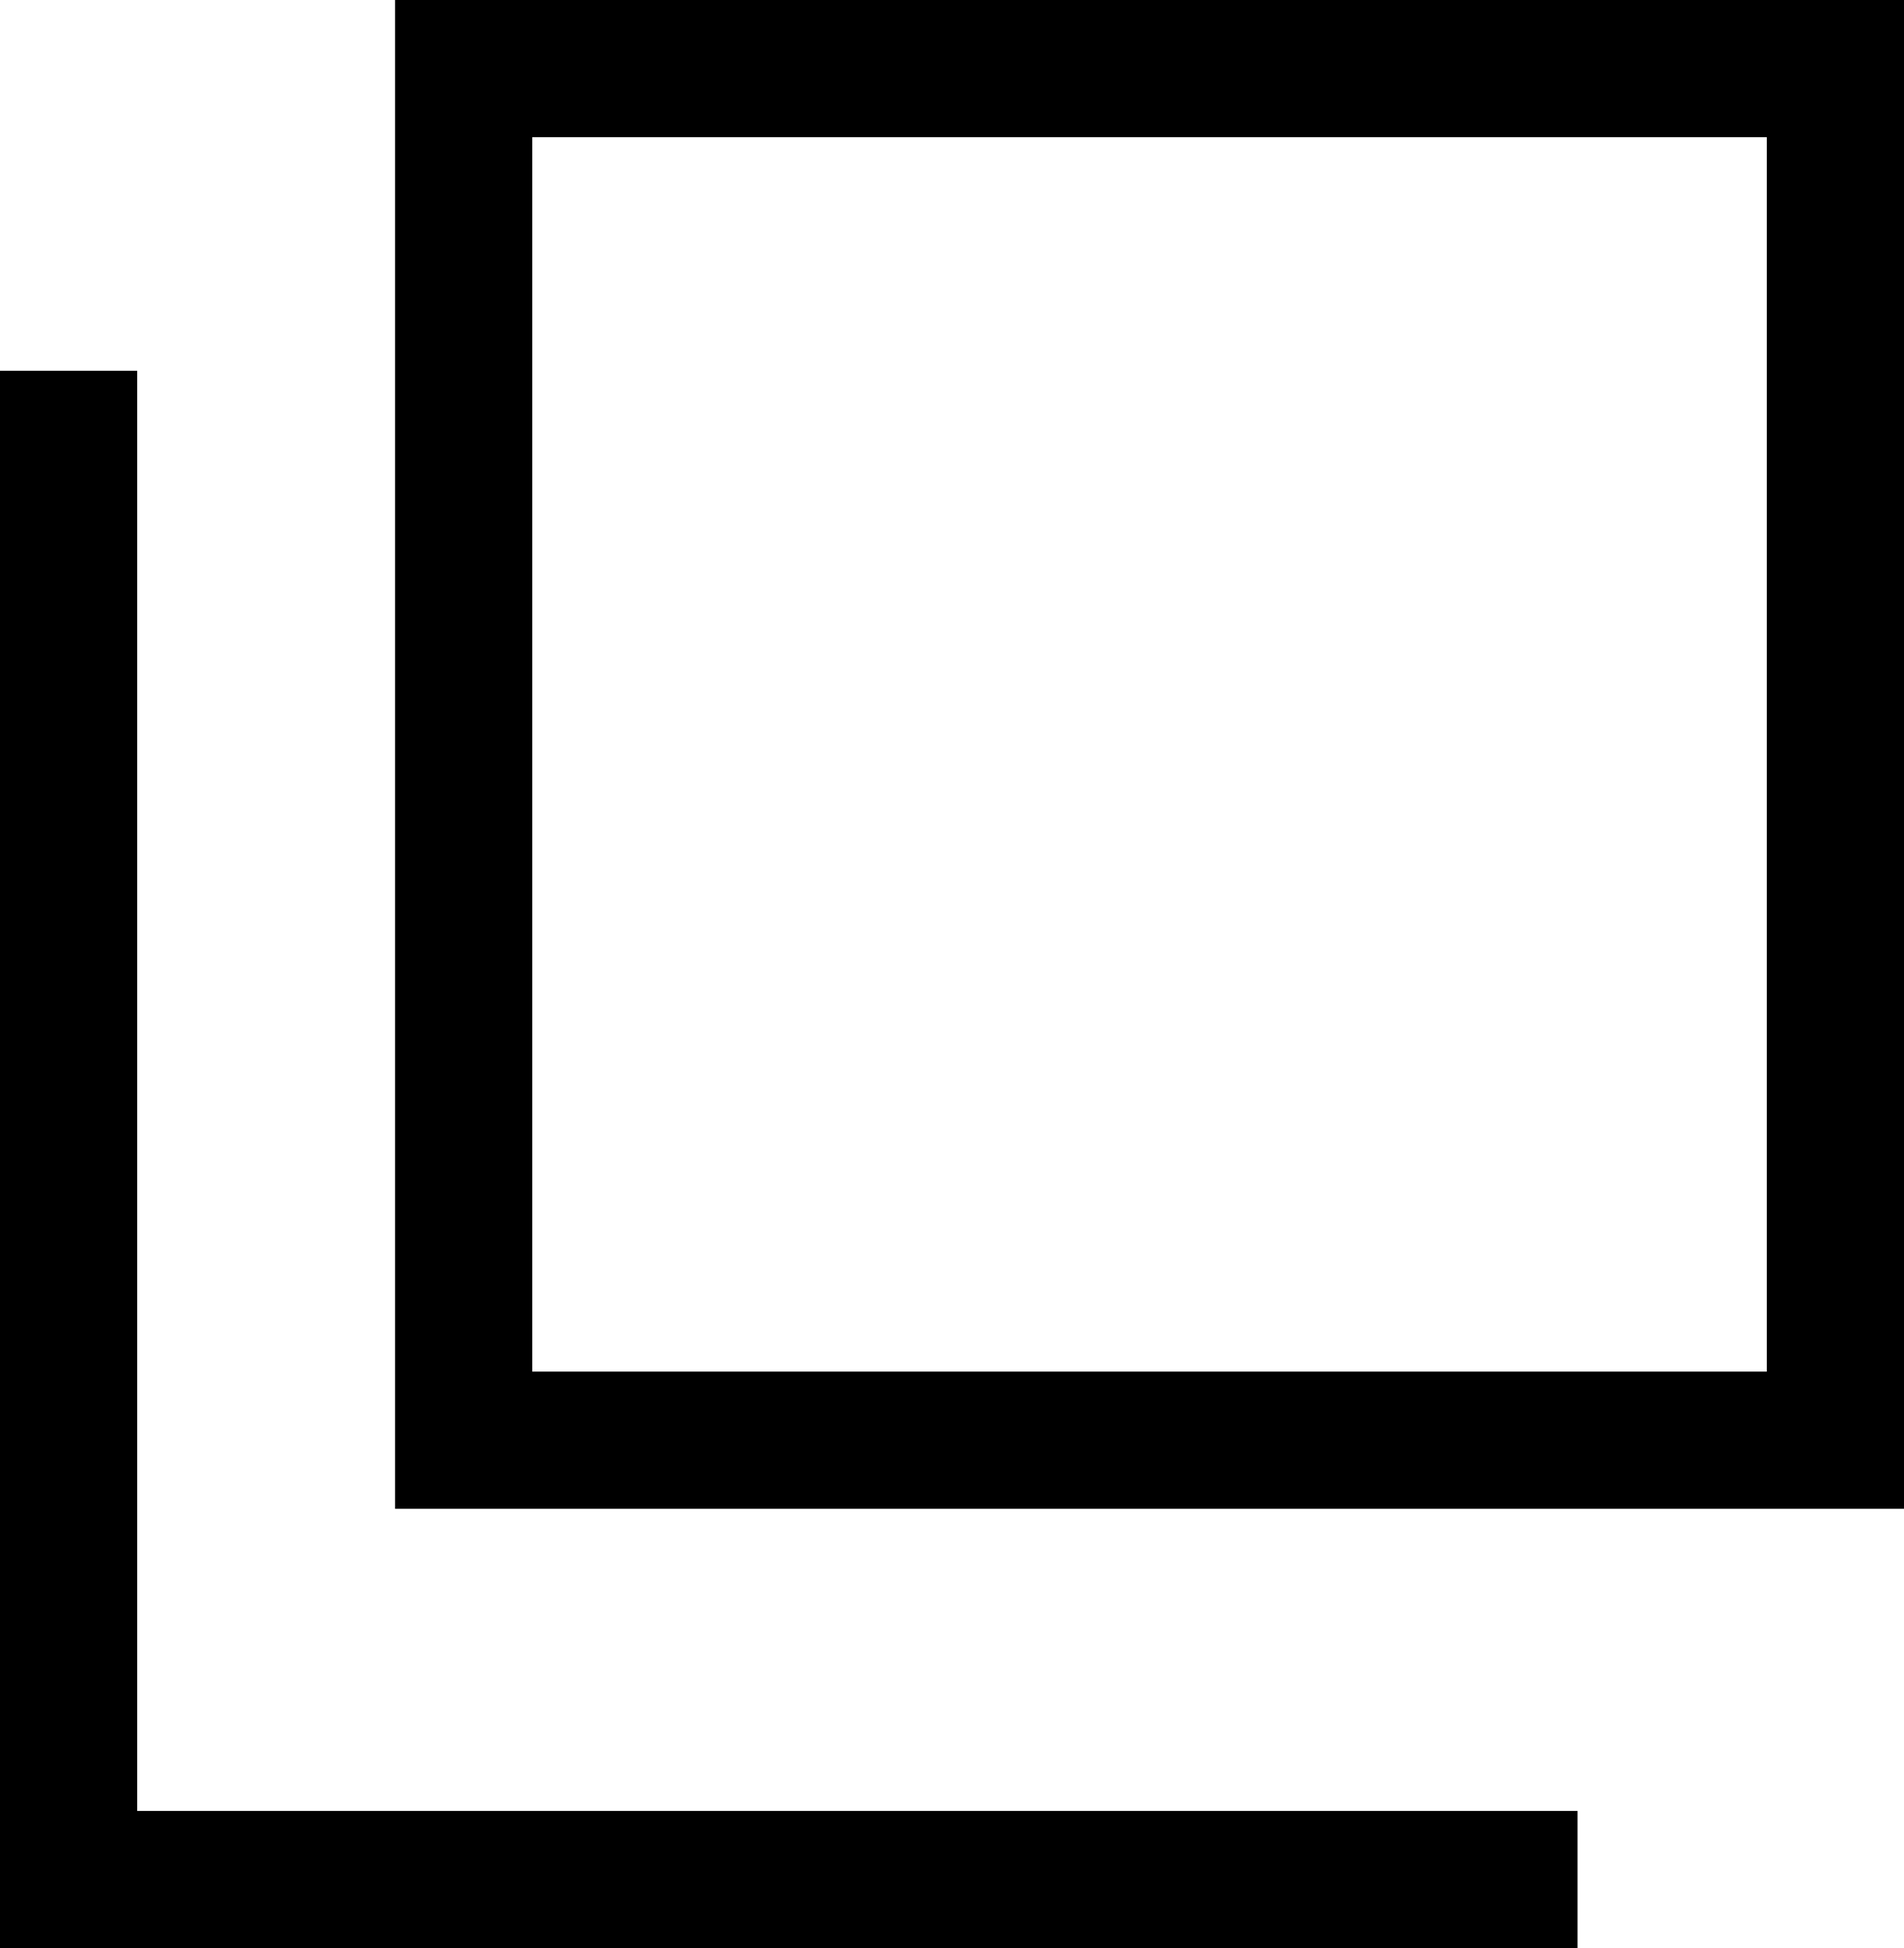
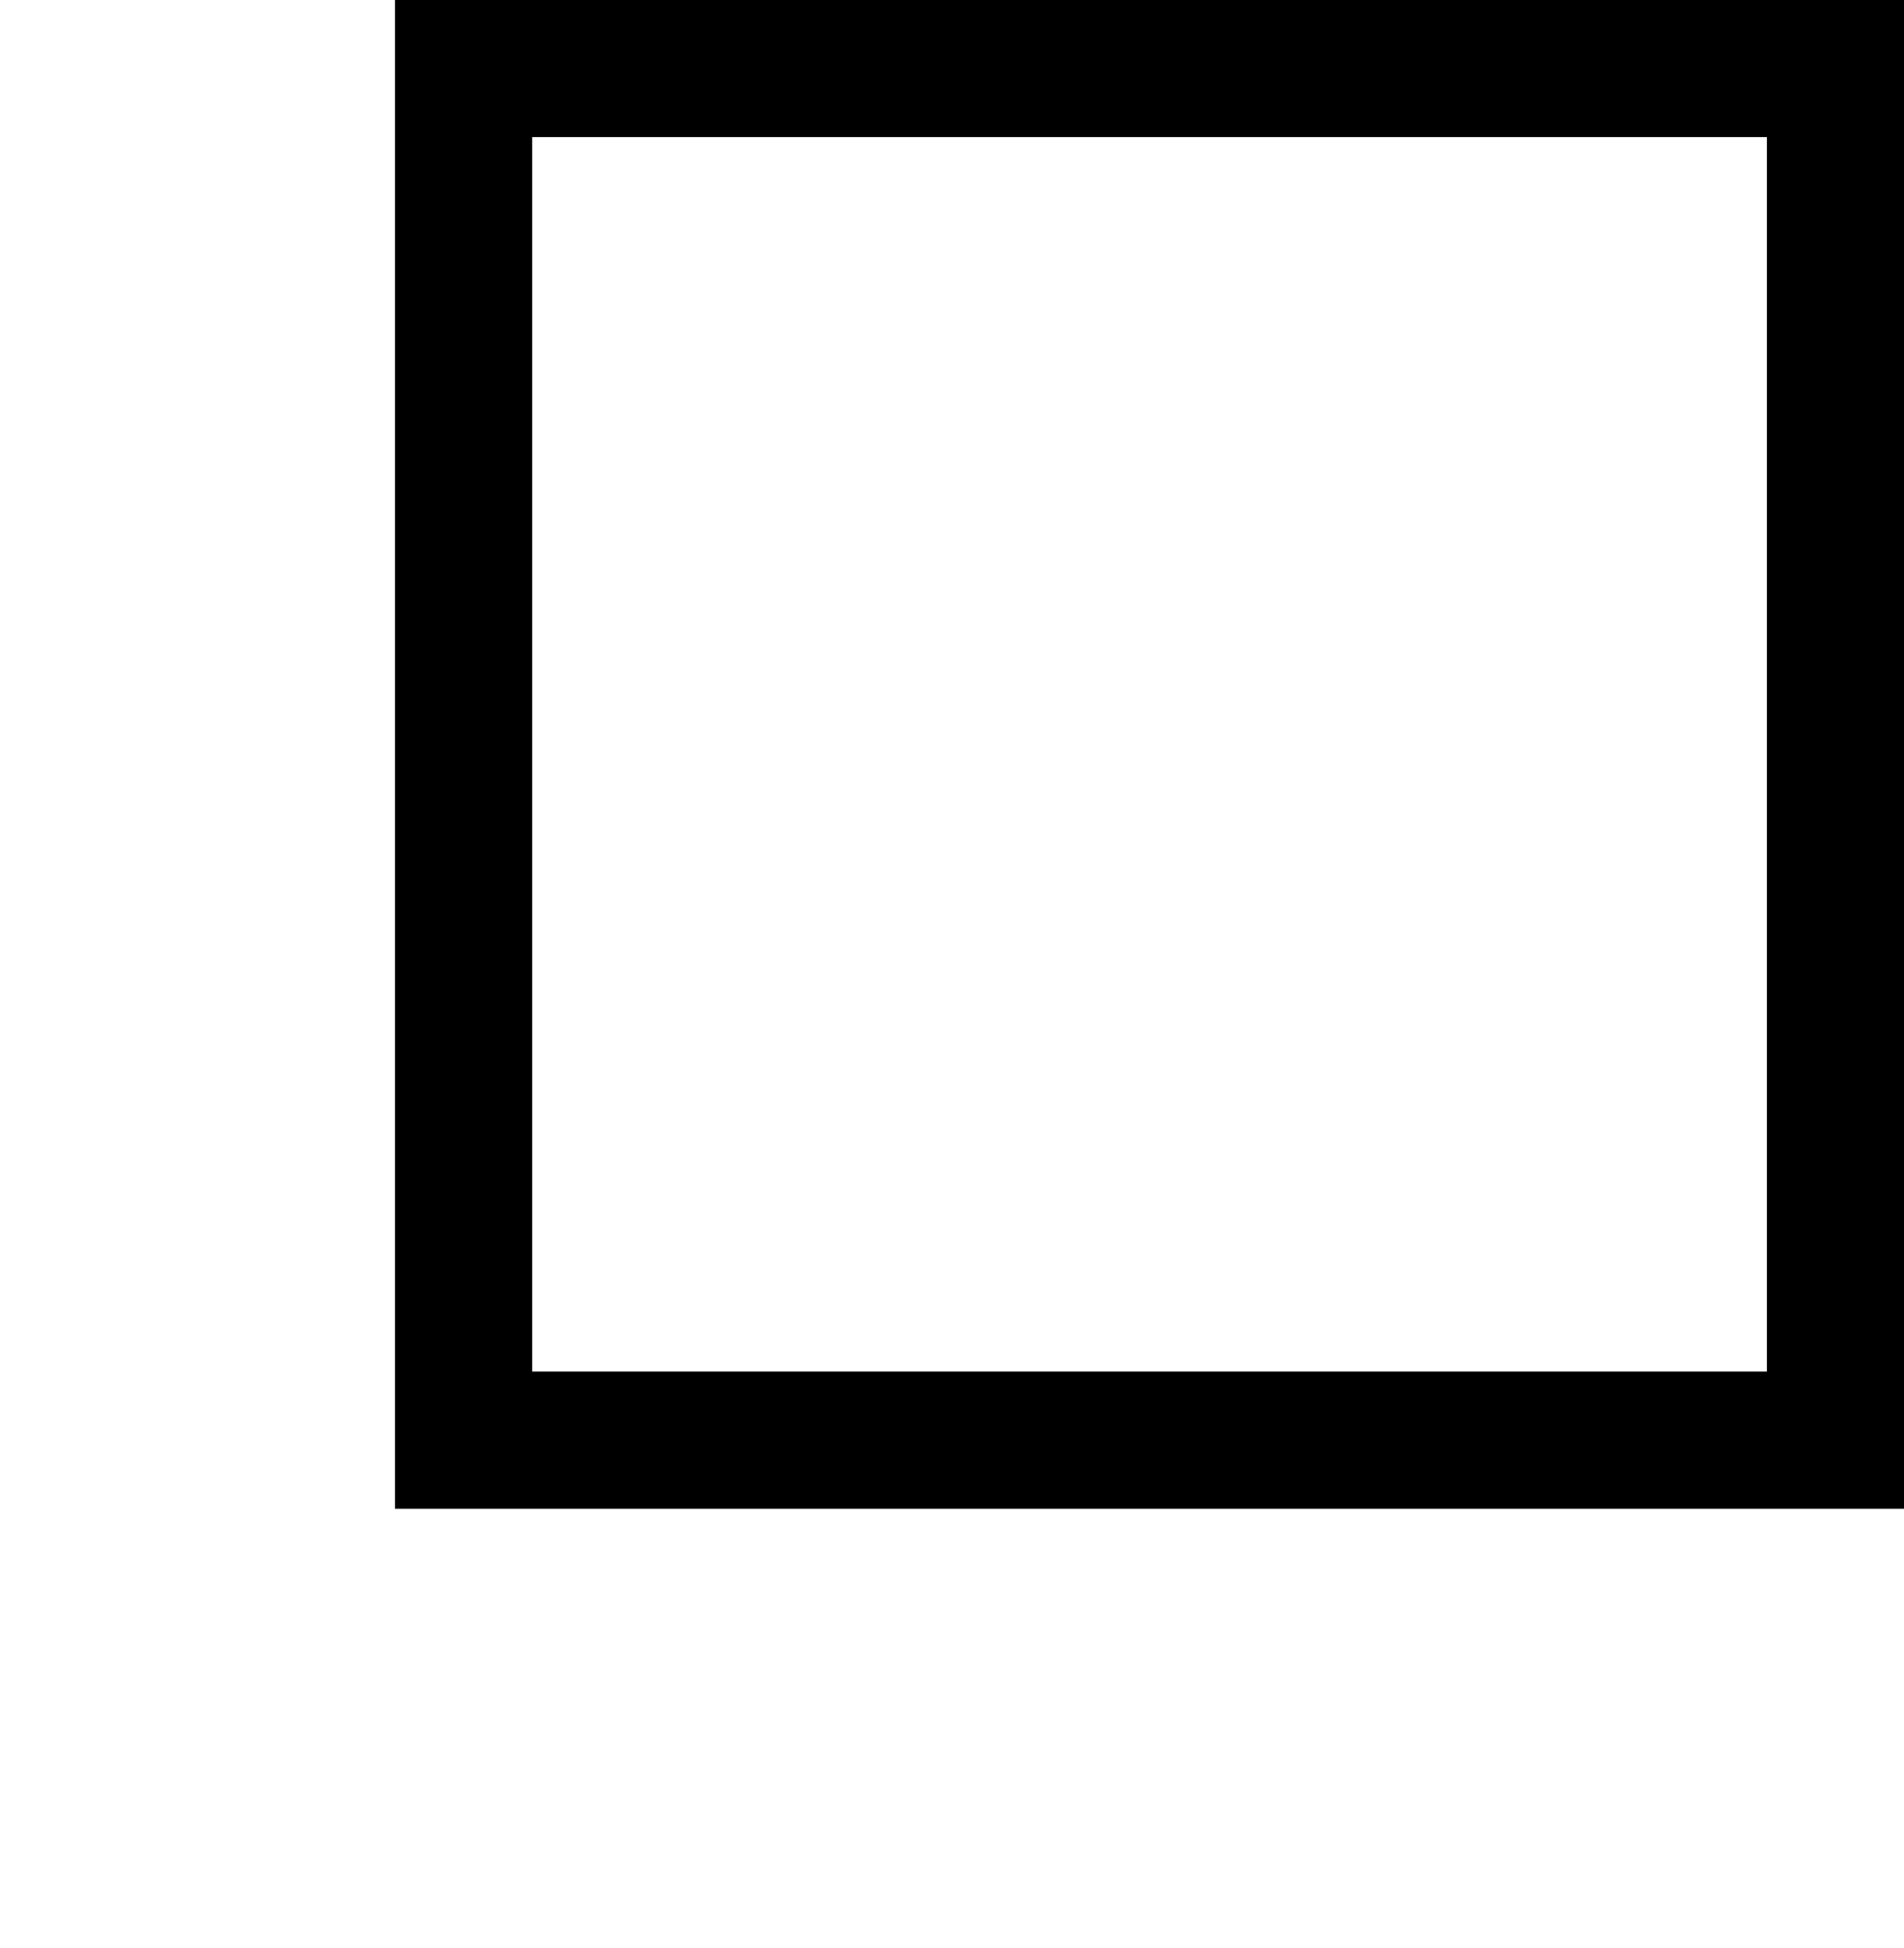
<svg xmlns="http://www.w3.org/2000/svg" id="_レイヤー_1" viewBox="0 0 13.88 14.203">
  <defs>
    <style>.cls-1{stroke-width:0px;}</style>
  </defs>
  <path class="cls-1" d="m13.88,11H2.88V0h11v11Zm-10-1h9V1H3.88v9Z" />
-   <polygon class="cls-1" points="11.5 14.203 0 14.203 0 2.703 1 2.703 1 13.203 11.5 13.203 11.5 14.203" />
</svg>